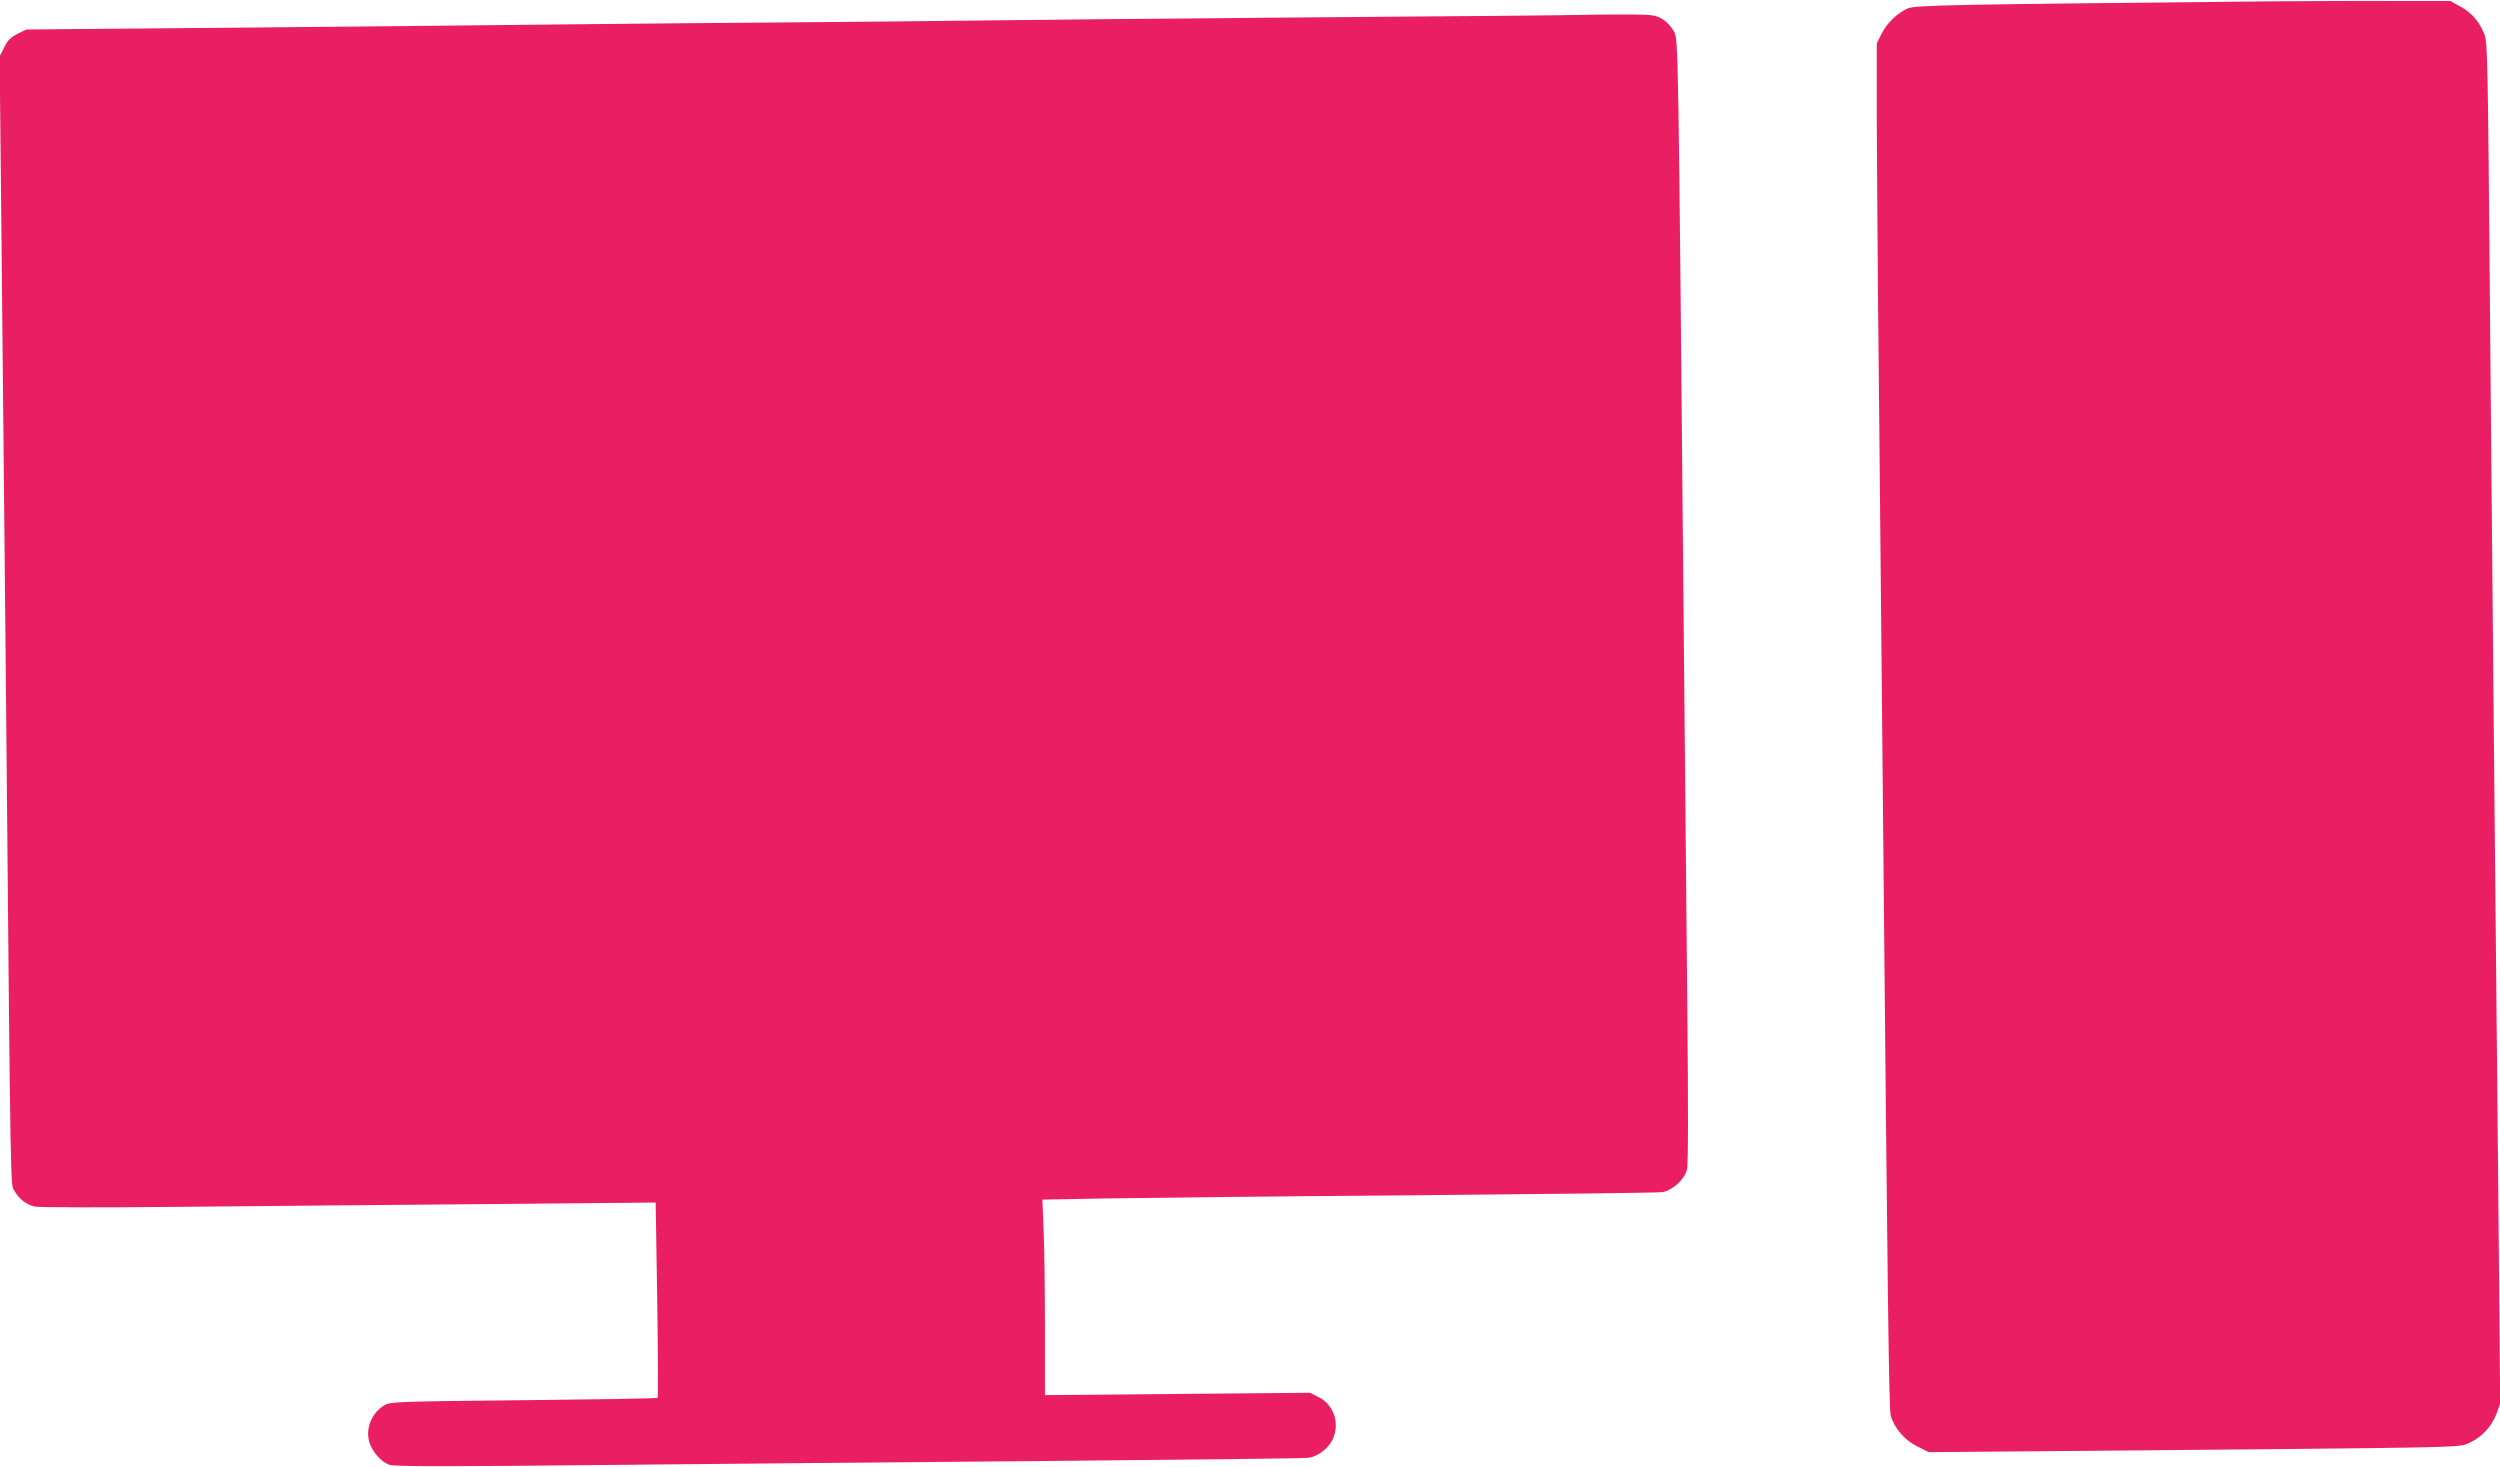
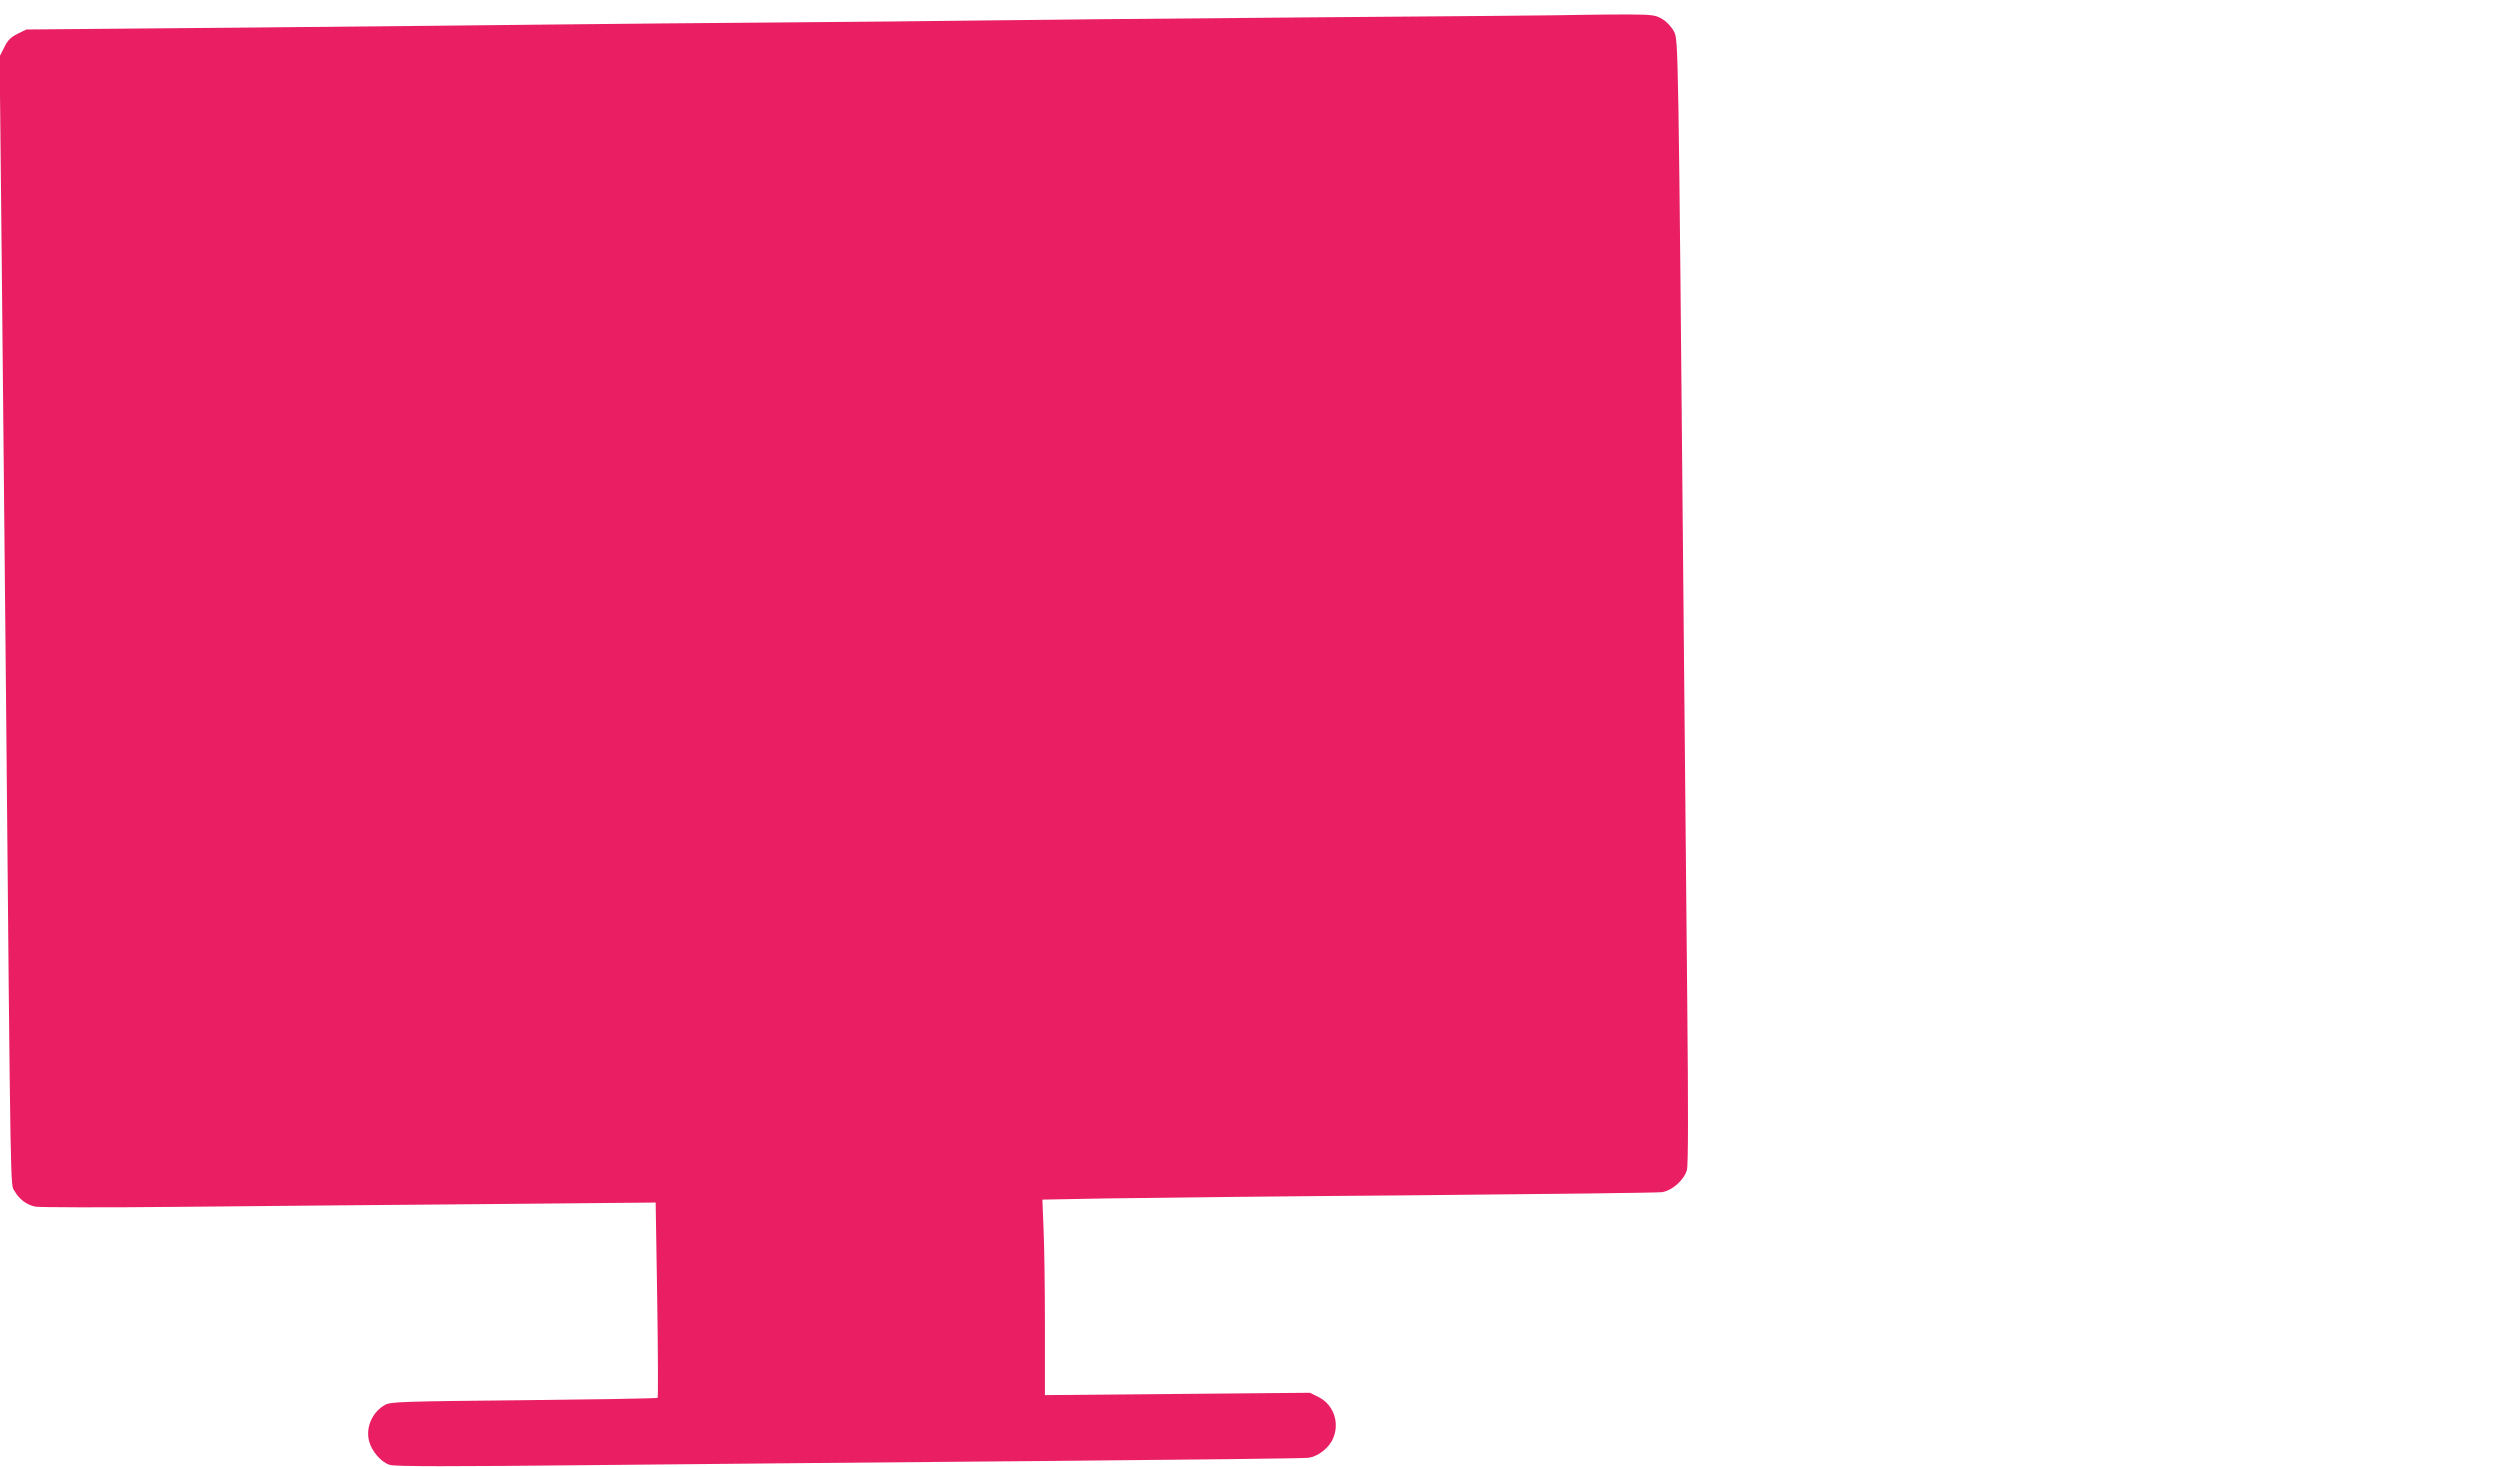
<svg xmlns="http://www.w3.org/2000/svg" version="1.0" width="1280pt" height="751pt" viewBox="0 0 1280 751" preserveAspectRatio="xMidYMid meet">
  <g transform="translate(0,751) scale(0.1,-0.1)" fill="#e91e63" stroke="none">
-     <path d="M11615 7503 c-1611 -16 -1809 -19 -1847 -36 -55 -25 -106 -74 -134 -129 l-25 -50 0 -391 c1 -216 5 -828 11 -1362 5 -533 14 -1469 20 -2080 25 -2659 31 -3161 41 -3195 19 -64 73 -125 136 -156 l58 -29 375 3 c206 2 817 7 1358 12 961 10 985 10 1030 30 66 29 118 84 143 149 l20 56 -10 1105 c-19 1902 -30 3083 -41 4340 -13 1520 -13 1525 -33 1572 -26 61 -63 103 -119 134 l-53 29 -305 0 c-168 1 -449 -1 -625 -2z" />
    <path d="M8105 7434 c-49 -2 -684 -8 -1410 -13 -726 -6 -1482 -13 -1680 -16 -198 -3 -659 -7 -1025 -10 -366 -3 -865 -7 -1110 -10 -245 -3 -962 -10 -1595 -16 l-1150 -10 -45 -22 c-34 -17 -51 -33 -68 -69 l-24 -47 11 -1063 c6 -585 16 -1589 22 -2233 24 -2621 22 -2476 44 -2514 25 -43 62 -70 106 -79 19 -4 351 -5 739 -1 388 4 1095 10 1571 14 l866 8 8 -497 c4 -273 5 -500 2 -503 -3 -3 -311 -8 -684 -12 -613 -6 -681 -8 -710 -23 -67 -37 -102 -116 -83 -188 14 -51 61 -106 105 -120 26 -9 303 -9 1077 -1 574 6 1615 15 2313 21 699 6 1289 13 1313 16 50 6 108 51 128 101 34 80 1 172 -75 210 l-44 22 -678 -6 -679 -6 0 350 c0 192 -3 418 -7 500 l-6 151 324 6 c178 3 882 11 1564 16 682 6 1259 13 1283 16 52 7 115 62 129 114 7 23 7 323 2 830 -4 437 -13 1340 -19 2005 -27 2976 -27 2949 -49 2993 -11 22 -37 51 -58 63 -35 22 -49 24 -178 25 -77 0 -180 -1 -230 -2z" />
  </g>
</svg>